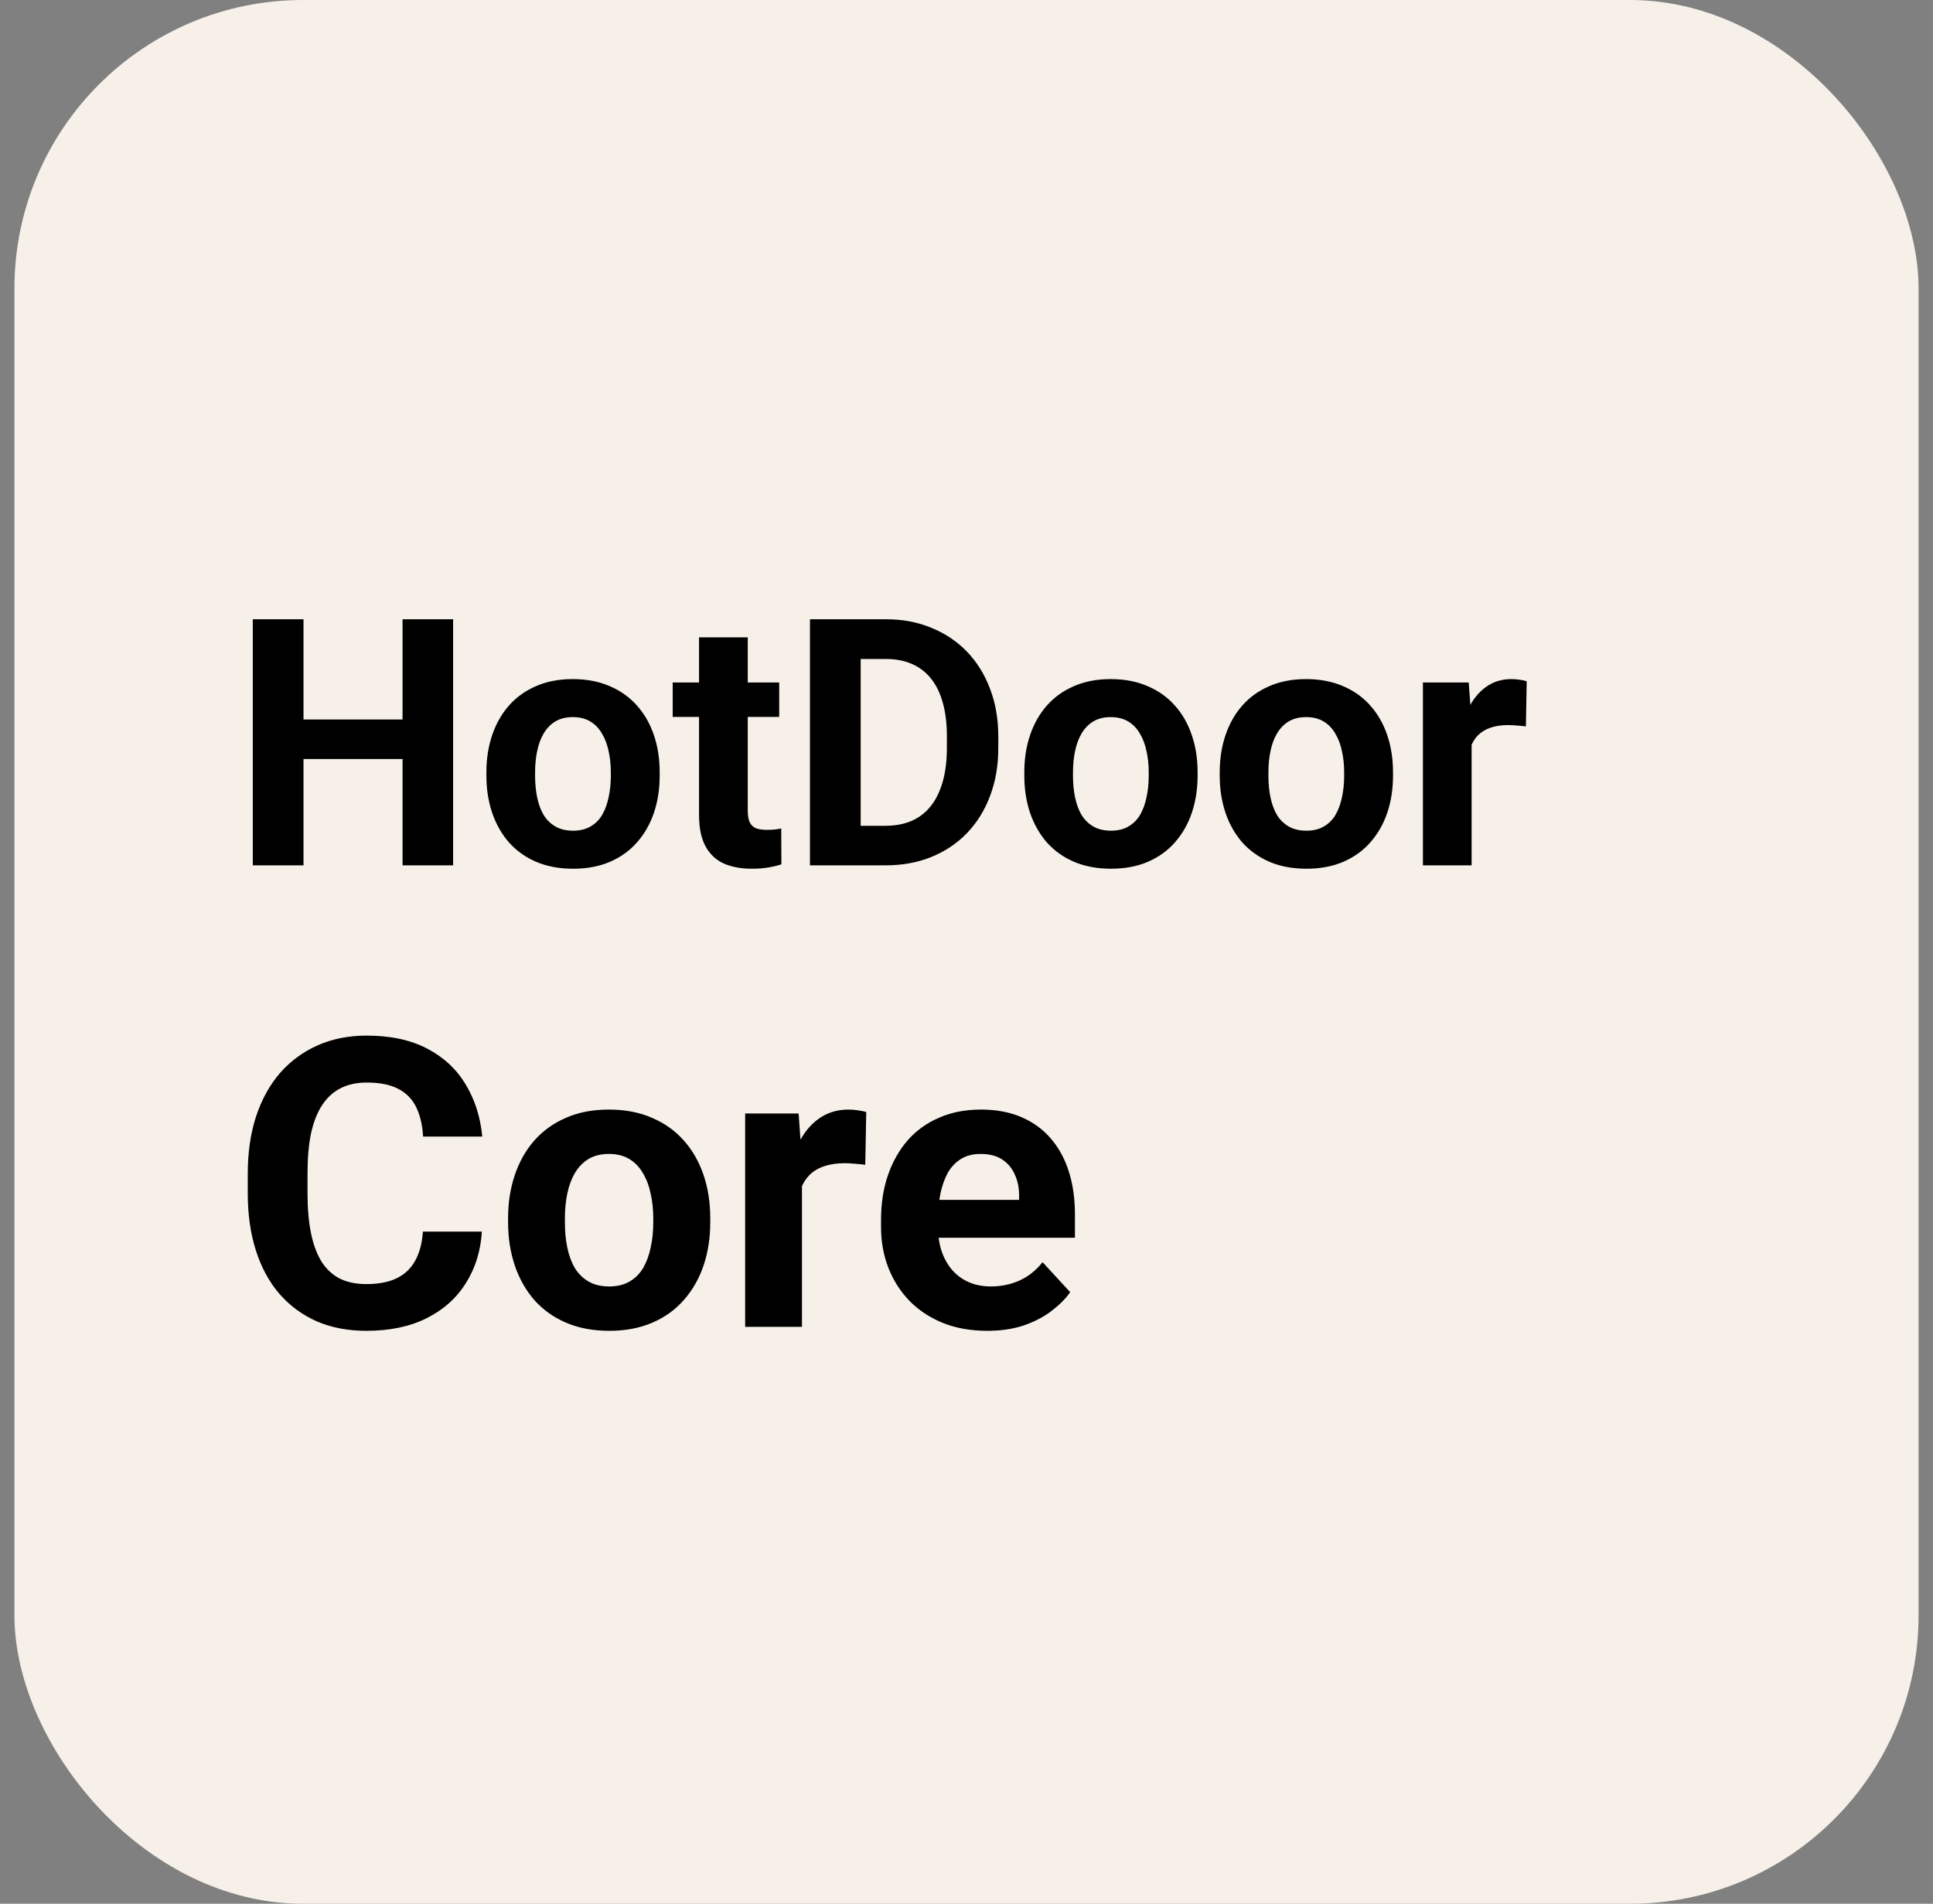
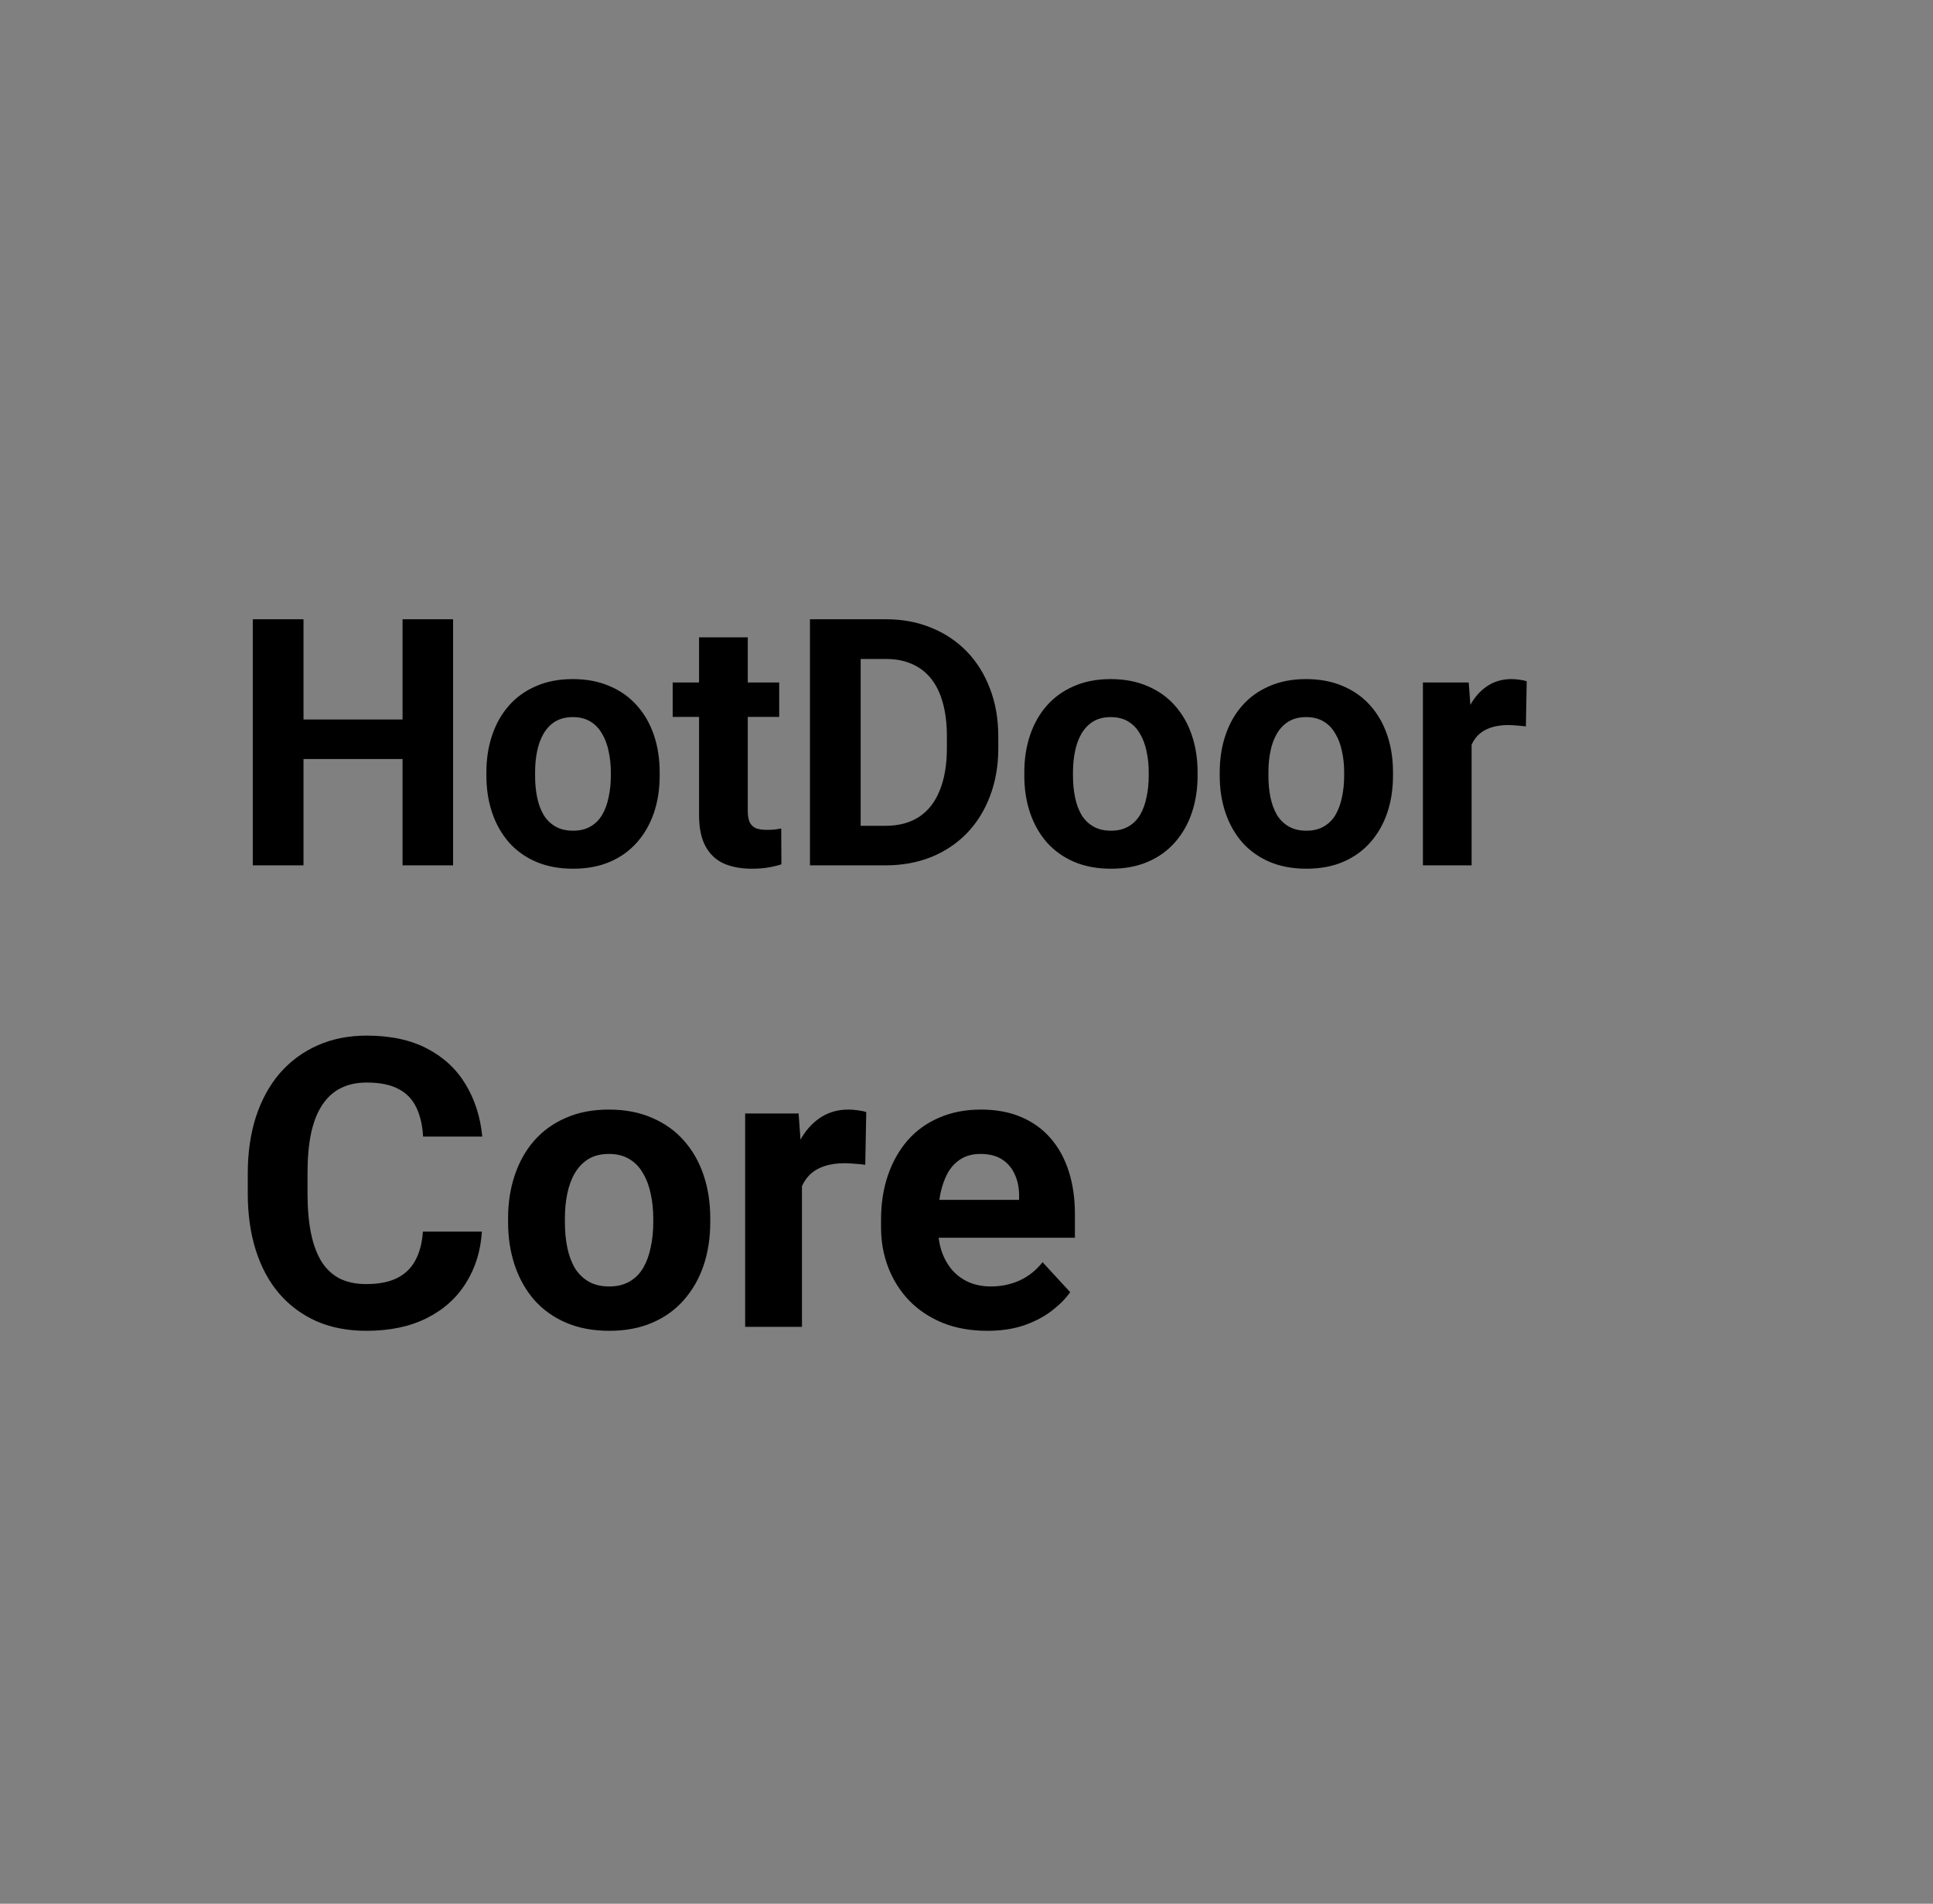
<svg xmlns="http://www.w3.org/2000/svg" width="67" height="66" viewBox="0 0 67 66" fill="none">
  <rect x="0" y="0" width="67" height="66" fill="#808080" stroke="none" />
-   <rect x="0.5" width="66" height="66" rx="10" fill="#F6F0E9" />
-   <path d="M14.451 24.943V26.314H9.998V24.943H14.451ZM10.52 21.469V30H8.762V21.469H10.52ZM15.705 21.469V30H13.953V21.469H15.705ZM16.859 26.895V26.771C16.859 26.307 16.926 25.879 17.059 25.488C17.191 25.094 17.385 24.752 17.639 24.463C17.893 24.174 18.205 23.949 18.576 23.789C18.947 23.625 19.373 23.543 19.854 23.543C20.334 23.543 20.762 23.625 21.137 23.789C21.512 23.949 21.826 24.174 22.08 24.463C22.338 24.752 22.533 25.094 22.666 25.488C22.799 25.879 22.865 26.307 22.865 26.771V26.895C22.865 27.355 22.799 27.783 22.666 28.178C22.533 28.568 22.338 28.91 22.08 29.203C21.826 29.492 21.514 29.717 21.143 29.877C20.771 30.037 20.346 30.117 19.865 30.117C19.385 30.117 18.957 30.037 18.582 29.877C18.211 29.717 17.896 29.492 17.639 29.203C17.385 28.91 17.191 28.568 17.059 28.178C16.926 27.783 16.859 27.355 16.859 26.895ZM18.547 26.771V26.895C18.547 27.16 18.57 27.408 18.617 27.639C18.664 27.869 18.738 28.072 18.84 28.248C18.945 28.42 19.082 28.555 19.25 28.652C19.418 28.75 19.623 28.799 19.865 28.799C20.1 28.799 20.301 28.75 20.469 28.652C20.637 28.555 20.771 28.42 20.873 28.248C20.975 28.072 21.049 27.869 21.096 27.639C21.146 27.408 21.172 27.16 21.172 26.895V26.771C21.172 26.514 21.146 26.271 21.096 26.045C21.049 25.814 20.973 25.611 20.867 25.436C20.766 25.256 20.631 25.115 20.463 25.014C20.295 24.912 20.092 24.861 19.854 24.861C19.615 24.861 19.412 24.912 19.244 25.014C19.08 25.115 18.945 25.256 18.84 25.436C18.738 25.611 18.664 25.814 18.617 26.045C18.57 26.271 18.547 26.514 18.547 26.771ZM27.008 23.66V24.855H23.316V23.66H27.008ZM24.23 22.096H25.918V28.09C25.918 28.273 25.941 28.414 25.988 28.512C26.039 28.609 26.113 28.678 26.211 28.717C26.309 28.752 26.432 28.77 26.58 28.77C26.686 28.77 26.779 28.766 26.861 28.758C26.947 28.746 27.02 28.734 27.078 28.723L27.084 29.965C26.939 30.012 26.783 30.049 26.615 30.076C26.447 30.104 26.262 30.117 26.059 30.117C25.688 30.117 25.363 30.057 25.086 29.936C24.812 29.811 24.602 29.611 24.453 29.338C24.305 29.064 24.23 28.705 24.23 28.26V22.096ZM30.693 30H28.836L28.848 28.629H30.693C31.154 28.629 31.543 28.525 31.859 28.318C32.176 28.107 32.414 27.801 32.574 27.398C32.738 26.996 32.82 26.51 32.82 25.939V25.523C32.82 25.086 32.773 24.701 32.68 24.369C32.59 24.037 32.455 23.758 32.275 23.531C32.096 23.305 31.875 23.135 31.613 23.021C31.352 22.904 31.051 22.846 30.711 22.846H28.801V21.469H30.711C31.281 21.469 31.803 21.566 32.275 21.762C32.752 21.953 33.164 22.229 33.512 22.588C33.859 22.947 34.127 23.377 34.315 23.877C34.506 24.373 34.602 24.926 34.602 25.535V25.939C34.602 26.545 34.506 27.098 34.315 27.598C34.127 28.098 33.859 28.527 33.512 28.887C33.168 29.242 32.756 29.518 32.275 29.713C31.799 29.904 31.271 30 30.693 30ZM29.832 21.469V30H28.074V21.469H29.832ZM35.504 26.895V26.771C35.504 26.307 35.57 25.879 35.703 25.488C35.836 25.094 36.029 24.752 36.283 24.463C36.537 24.174 36.85 23.949 37.221 23.789C37.592 23.625 38.018 23.543 38.498 23.543C38.978 23.543 39.406 23.625 39.781 23.789C40.156 23.949 40.471 24.174 40.725 24.463C40.982 24.752 41.178 25.094 41.31 25.488C41.443 25.879 41.51 26.307 41.51 26.771V26.895C41.51 27.355 41.443 27.783 41.31 28.178C41.178 28.568 40.982 28.91 40.725 29.203C40.471 29.492 40.158 29.717 39.787 29.877C39.416 30.037 38.99 30.117 38.51 30.117C38.029 30.117 37.602 30.037 37.227 29.877C36.855 29.717 36.541 29.492 36.283 29.203C36.029 28.91 35.836 28.568 35.703 28.178C35.57 27.783 35.504 27.355 35.504 26.895ZM37.191 26.771V26.895C37.191 27.16 37.215 27.408 37.262 27.639C37.309 27.869 37.383 28.072 37.484 28.248C37.59 28.42 37.727 28.555 37.895 28.652C38.062 28.75 38.268 28.799 38.51 28.799C38.744 28.799 38.945 28.75 39.113 28.652C39.281 28.555 39.416 28.42 39.518 28.248C39.619 28.072 39.693 27.869 39.74 27.639C39.791 27.408 39.816 27.16 39.816 26.895V26.771C39.816 26.514 39.791 26.271 39.74 26.045C39.693 25.814 39.617 25.611 39.512 25.436C39.41 25.256 39.275 25.115 39.107 25.014C38.94 24.912 38.736 24.861 38.498 24.861C38.26 24.861 38.057 24.912 37.889 25.014C37.725 25.115 37.59 25.256 37.484 25.436C37.383 25.611 37.309 25.814 37.262 26.045C37.215 26.271 37.191 26.514 37.191 26.771ZM42.277 26.895V26.771C42.277 26.307 42.344 25.879 42.477 25.488C42.609 25.094 42.803 24.752 43.057 24.463C43.31 24.174 43.623 23.949 43.994 23.789C44.365 23.625 44.791 23.543 45.272 23.543C45.752 23.543 46.18 23.625 46.555 23.789C46.93 23.949 47.244 24.174 47.498 24.463C47.756 24.752 47.951 25.094 48.084 25.488C48.217 25.879 48.283 26.307 48.283 26.771V26.895C48.283 27.355 48.217 27.783 48.084 28.178C47.951 28.568 47.756 28.91 47.498 29.203C47.244 29.492 46.932 29.717 46.56 29.877C46.19 30.037 45.764 30.117 45.283 30.117C44.803 30.117 44.375 30.037 44 29.877C43.629 29.717 43.315 29.492 43.057 29.203C42.803 28.91 42.609 28.568 42.477 28.178C42.344 27.783 42.277 27.355 42.277 26.895ZM43.965 26.771V26.895C43.965 27.16 43.988 27.408 44.035 27.639C44.082 27.869 44.156 28.072 44.258 28.248C44.363 28.42 44.5 28.555 44.668 28.652C44.836 28.75 45.041 28.799 45.283 28.799C45.518 28.799 45.719 28.75 45.887 28.652C46.055 28.555 46.19 28.42 46.291 28.248C46.393 28.072 46.467 27.869 46.514 27.639C46.565 27.408 46.59 27.16 46.59 26.895V26.771C46.59 26.514 46.565 26.271 46.514 26.045C46.467 25.814 46.391 25.611 46.285 25.436C46.184 25.256 46.049 25.115 45.881 25.014C45.713 24.912 45.51 24.861 45.272 24.861C45.033 24.861 44.83 24.912 44.662 25.014C44.498 25.115 44.363 25.256 44.258 25.436C44.156 25.611 44.082 25.814 44.035 26.045C43.988 26.271 43.965 26.514 43.965 26.771ZM51.008 25.043V30H49.32V23.66H50.908L51.008 25.043ZM52.918 23.619L52.889 25.184C52.807 25.172 52.707 25.162 52.59 25.154C52.477 25.143 52.373 25.137 52.279 25.137C52.041 25.137 51.834 25.168 51.658 25.23C51.486 25.289 51.342 25.377 51.225 25.494C51.111 25.611 51.025 25.754 50.967 25.922C50.912 26.09 50.881 26.281 50.873 26.496L50.533 26.391C50.533 25.98 50.574 25.604 50.656 25.26C50.738 24.912 50.857 24.609 51.014 24.352C51.174 24.094 51.369 23.895 51.6 23.754C51.83 23.613 52.094 23.543 52.391 23.543C52.484 23.543 52.58 23.551 52.678 23.566C52.775 23.578 52.855 23.596 52.918 23.619ZM14.658 42.698H16.702C16.661 43.368 16.477 43.963 16.148 44.482C15.825 45.002 15.371 45.408 14.788 45.699C14.209 45.991 13.512 46.137 12.696 46.137C12.058 46.137 11.486 46.027 10.98 45.809C10.475 45.585 10.042 45.266 9.682 44.852C9.326 44.437 9.055 43.935 8.868 43.348C8.681 42.76 8.588 42.101 8.588 41.372V40.682C8.588 39.953 8.684 39.294 8.875 38.706C9.071 38.114 9.349 37.61 9.709 37.195C10.074 36.781 10.509 36.462 11.015 36.238C11.521 36.015 12.086 35.903 12.71 35.903C13.539 35.903 14.239 36.054 14.809 36.355C15.383 36.655 15.827 37.07 16.142 37.599C16.461 38.127 16.652 38.729 16.716 39.403H14.665C14.642 39.002 14.562 38.663 14.426 38.385C14.289 38.102 14.082 37.89 13.804 37.749C13.53 37.603 13.166 37.53 12.71 37.53C12.368 37.53 12.07 37.594 11.815 37.722C11.559 37.849 11.345 38.043 11.172 38.303C10.999 38.562 10.869 38.891 10.782 39.287C10.7 39.679 10.659 40.139 10.659 40.668V41.372C10.659 41.887 10.698 42.34 10.775 42.732C10.853 43.12 10.971 43.448 11.131 43.717C11.295 43.981 11.505 44.182 11.76 44.318C12.02 44.45 12.332 44.517 12.696 44.517C13.125 44.517 13.478 44.448 13.756 44.312C14.034 44.175 14.246 43.972 14.392 43.703C14.542 43.434 14.631 43.099 14.658 42.698ZM17.611 42.377V42.233C17.611 41.691 17.689 41.192 17.844 40.736C17.999 40.276 18.224 39.877 18.52 39.54C18.817 39.203 19.181 38.941 19.614 38.754C20.047 38.562 20.544 38.467 21.105 38.467C21.665 38.467 22.164 38.562 22.602 38.754C23.039 38.941 23.406 39.203 23.702 39.54C24.003 39.877 24.231 40.276 24.386 40.736C24.541 41.192 24.618 41.691 24.618 42.233V42.377C24.618 42.915 24.541 43.414 24.386 43.874C24.231 44.33 24.003 44.728 23.702 45.07C23.406 45.408 23.041 45.67 22.608 45.856C22.175 46.043 21.679 46.137 21.118 46.137C20.558 46.137 20.059 46.043 19.621 45.856C19.188 45.67 18.821 45.408 18.52 45.07C18.224 44.728 17.999 44.33 17.844 43.874C17.689 43.414 17.611 42.915 17.611 42.377ZM19.58 42.233V42.377C19.58 42.687 19.607 42.976 19.662 43.245C19.717 43.514 19.803 43.751 19.922 43.956C20.045 44.157 20.204 44.314 20.4 44.428C20.596 44.542 20.836 44.599 21.118 44.599C21.392 44.599 21.626 44.542 21.822 44.428C22.018 44.314 22.175 44.157 22.294 43.956C22.412 43.751 22.499 43.514 22.554 43.245C22.613 42.976 22.643 42.687 22.643 42.377V42.233C22.643 41.933 22.613 41.65 22.554 41.386C22.499 41.117 22.41 40.88 22.287 40.675C22.169 40.465 22.011 40.301 21.815 40.183C21.619 40.064 21.383 40.005 21.105 40.005C20.826 40.005 20.59 40.064 20.394 40.183C20.202 40.301 20.045 40.465 19.922 40.675C19.803 40.88 19.717 41.117 19.662 41.386C19.607 41.65 19.58 41.933 19.58 42.233ZM27.797 40.217V46H25.828V38.603H27.681L27.797 40.217ZM30.025 38.556L29.991 40.381C29.895 40.367 29.779 40.356 29.643 40.347C29.51 40.333 29.39 40.326 29.28 40.326C29.002 40.326 28.761 40.363 28.556 40.435C28.355 40.504 28.186 40.606 28.05 40.743C27.918 40.88 27.817 41.046 27.749 41.242C27.685 41.438 27.649 41.661 27.64 41.912L27.243 41.789C27.243 41.31 27.291 40.871 27.387 40.47C27.482 40.064 27.621 39.711 27.804 39.41C27.991 39.109 28.218 38.877 28.487 38.713C28.756 38.549 29.064 38.467 29.41 38.467C29.52 38.467 29.631 38.476 29.745 38.494C29.859 38.508 29.953 38.528 30.025 38.556ZM34.223 46.137C33.648 46.137 33.133 46.046 32.678 45.863C32.222 45.676 31.835 45.419 31.516 45.091C31.201 44.763 30.96 44.382 30.791 43.949C30.622 43.512 30.538 43.047 30.538 42.555V42.281C30.538 41.721 30.618 41.208 30.777 40.743C30.937 40.278 31.165 39.875 31.461 39.533C31.762 39.191 32.126 38.929 32.555 38.747C32.983 38.56 33.466 38.467 34.004 38.467C34.528 38.467 34.993 38.553 35.398 38.727C35.804 38.9 36.144 39.146 36.417 39.465C36.695 39.784 36.905 40.167 37.046 40.613C37.187 41.055 37.258 41.547 37.258 42.09V42.91H31.379V41.598H35.323V41.447C35.323 41.174 35.273 40.93 35.173 40.716C35.077 40.497 34.931 40.324 34.735 40.196C34.539 40.069 34.289 40.005 33.983 40.005C33.724 40.005 33.5 40.062 33.313 40.176C33.127 40.29 32.974 40.449 32.855 40.654C32.742 40.859 32.655 41.101 32.596 41.379C32.541 41.652 32.514 41.953 32.514 42.281V42.555C32.514 42.851 32.555 43.124 32.637 43.375C32.723 43.626 32.844 43.842 32.999 44.024C33.158 44.207 33.35 44.348 33.573 44.448C33.801 44.548 34.059 44.599 34.346 44.599C34.701 44.599 35.032 44.53 35.337 44.394C35.647 44.252 35.913 44.04 36.137 43.758L37.094 44.797C36.939 45.02 36.727 45.234 36.458 45.44C36.194 45.645 35.875 45.813 35.501 45.945C35.127 46.073 34.701 46.137 34.223 46.137Z" fill="black" />
+   <path d="M14.451 24.943V26.314H9.998V24.943H14.451ZM10.52 21.469V30H8.762V21.469H10.52ZM15.705 21.469V30H13.953V21.469H15.705ZM16.859 26.895V26.771C16.859 26.307 16.926 25.879 17.059 25.488C17.191 25.094 17.385 24.752 17.639 24.463C17.893 24.174 18.205 23.949 18.576 23.789C18.947 23.625 19.373 23.543 19.854 23.543C20.334 23.543 20.762 23.625 21.137 23.789C21.512 23.949 21.826 24.174 22.08 24.463C22.338 24.752 22.533 25.094 22.666 25.488C22.799 25.879 22.865 26.307 22.865 26.771V26.895C22.865 27.355 22.799 27.783 22.666 28.178C22.533 28.568 22.338 28.91 22.08 29.203C21.826 29.492 21.514 29.717 21.143 29.877C20.771 30.037 20.346 30.117 19.865 30.117C19.385 30.117 18.957 30.037 18.582 29.877C18.211 29.717 17.896 29.492 17.639 29.203C17.385 28.91 17.191 28.568 17.059 28.178C16.926 27.783 16.859 27.355 16.859 26.895ZM18.547 26.771V26.895C18.547 27.16 18.57 27.408 18.617 27.639C18.664 27.869 18.738 28.072 18.84 28.248C18.945 28.42 19.082 28.555 19.25 28.652C19.418 28.75 19.623 28.799 19.865 28.799C20.1 28.799 20.301 28.75 20.469 28.652C20.637 28.555 20.771 28.42 20.873 28.248C20.975 28.072 21.049 27.869 21.096 27.639C21.146 27.408 21.172 27.16 21.172 26.895V26.771C21.172 26.514 21.146 26.271 21.096 26.045C21.049 25.814 20.973 25.611 20.867 25.436C20.766 25.256 20.631 25.115 20.463 25.014C20.295 24.912 20.092 24.861 19.854 24.861C19.615 24.861 19.412 24.912 19.244 25.014C19.08 25.115 18.945 25.256 18.84 25.436C18.738 25.611 18.664 25.814 18.617 26.045C18.57 26.271 18.547 26.514 18.547 26.771ZM27.008 23.66V24.855H23.316V23.66H27.008ZM24.23 22.096H25.918V28.09C25.918 28.273 25.941 28.414 25.988 28.512C26.039 28.609 26.113 28.678 26.211 28.717C26.309 28.752 26.432 28.77 26.58 28.77C26.686 28.77 26.779 28.766 26.861 28.758C26.947 28.746 27.02 28.734 27.078 28.723L27.084 29.965C26.939 30.012 26.783 30.049 26.615 30.076C26.447 30.104 26.262 30.117 26.059 30.117C25.688 30.117 25.363 30.057 25.086 29.936C24.812 29.811 24.602 29.611 24.453 29.338C24.305 29.064 24.23 28.705 24.23 28.26V22.096ZM30.693 30H28.836L28.848 28.629H30.693C31.154 28.629 31.543 28.525 31.859 28.318C32.176 28.107 32.414 27.801 32.574 27.398C32.738 26.996 32.82 26.51 32.82 25.939V25.523C32.82 25.086 32.773 24.701 32.68 24.369C32.59 24.037 32.455 23.758 32.275 23.531C32.096 23.305 31.875 23.135 31.613 23.021C31.352 22.904 31.051 22.846 30.711 22.846H28.801V21.469H30.711C31.281 21.469 31.803 21.566 32.275 21.762C32.752 21.953 33.164 22.229 33.512 22.588C33.859 22.947 34.127 23.377 34.315 23.877C34.506 24.373 34.602 24.926 34.602 25.535V25.939C34.602 26.545 34.506 27.098 34.315 27.598C34.127 28.098 33.859 28.527 33.512 28.887C33.168 29.242 32.756 29.518 32.275 29.713C31.799 29.904 31.271 30 30.693 30ZM29.832 21.469V30H28.074V21.469H29.832ZM35.504 26.895V26.771C35.504 26.307 35.57 25.879 35.703 25.488C35.836 25.094 36.029 24.752 36.283 24.463C36.537 24.174 36.85 23.949 37.221 23.789C37.592 23.625 38.018 23.543 38.498 23.543C38.978 23.543 39.406 23.625 39.781 23.789C40.156 23.949 40.471 24.174 40.725 24.463C40.982 24.752 41.178 25.094 41.31 25.488C41.443 25.879 41.51 26.307 41.51 26.771V26.895C41.51 27.355 41.443 27.783 41.31 28.178C41.178 28.568 40.982 28.91 40.725 29.203C40.471 29.492 40.158 29.717 39.787 29.877C39.416 30.037 38.99 30.117 38.51 30.117C38.029 30.117 37.602 30.037 37.227 29.877C36.855 29.717 36.541 29.492 36.283 29.203C36.029 28.91 35.836 28.568 35.703 28.178C35.57 27.783 35.504 27.355 35.504 26.895ZM37.191 26.771V26.895C37.191 27.16 37.215 27.408 37.262 27.639C37.309 27.869 37.383 28.072 37.484 28.248C37.59 28.42 37.727 28.555 37.895 28.652C38.062 28.75 38.268 28.799 38.51 28.799C38.744 28.799 38.945 28.75 39.113 28.652C39.281 28.555 39.416 28.42 39.518 28.248C39.619 28.072 39.693 27.869 39.74 27.639C39.791 27.408 39.816 27.16 39.816 26.895V26.771C39.816 26.514 39.791 26.271 39.74 26.045C39.693 25.814 39.617 25.611 39.512 25.436C39.41 25.256 39.275 25.115 39.107 25.014C38.94 24.912 38.736 24.861 38.498 24.861C38.26 24.861 38.057 24.912 37.889 25.014C37.725 25.115 37.59 25.256 37.484 25.436C37.383 25.611 37.309 25.814 37.262 26.045C37.215 26.271 37.191 26.514 37.191 26.771ZM42.277 26.895V26.771C42.277 26.307 42.344 25.879 42.477 25.488C42.609 25.094 42.803 24.752 43.057 24.463C43.31 24.174 43.623 23.949 43.994 23.789C44.365 23.625 44.791 23.543 45.272 23.543C45.752 23.543 46.18 23.625 46.555 23.789C46.93 23.949 47.244 24.174 47.498 24.463C47.756 24.752 47.951 25.094 48.084 25.488C48.217 25.879 48.283 26.307 48.283 26.771V26.895C48.283 27.355 48.217 27.783 48.084 28.178C47.951 28.568 47.756 28.91 47.498 29.203C47.244 29.492 46.932 29.717 46.56 29.877C46.19 30.037 45.764 30.117 45.283 30.117C44.803 30.117 44.375 30.037 44 29.877C43.629 29.717 43.315 29.492 43.057 29.203C42.803 28.91 42.609 28.568 42.477 28.178C42.344 27.783 42.277 27.355 42.277 26.895ZM43.965 26.771V26.895C43.965 27.16 43.988 27.408 44.035 27.639C44.082 27.869 44.156 28.072 44.258 28.248C44.363 28.42 44.5 28.555 44.668 28.652C44.836 28.75 45.041 28.799 45.283 28.799C45.518 28.799 45.719 28.75 45.887 28.652C46.055 28.555 46.19 28.42 46.291 28.248C46.393 28.072 46.467 27.869 46.514 27.639C46.565 27.408 46.59 27.16 46.59 26.895V26.771C46.59 26.514 46.565 26.271 46.514 26.045C46.467 25.814 46.391 25.611 46.285 25.436C46.184 25.256 46.049 25.115 45.881 25.014C45.713 24.912 45.51 24.861 45.272 24.861C45.033 24.861 44.83 24.912 44.662 25.014C44.498 25.115 44.363 25.256 44.258 25.436C44.156 25.611 44.082 25.814 44.035 26.045C43.988 26.271 43.965 26.514 43.965 26.771ZM51.008 25.043V30H49.32V23.66H50.908L51.008 25.043ZM52.918 23.619L52.889 25.184C52.807 25.172 52.707 25.162 52.59 25.154C52.477 25.143 52.373 25.137 52.279 25.137C52.041 25.137 51.834 25.168 51.658 25.23C51.486 25.289 51.342 25.377 51.225 25.494C51.111 25.611 51.025 25.754 50.967 25.922C50.912 26.09 50.881 26.281 50.873 26.496L50.533 26.391C50.533 25.98 50.574 25.604 50.656 25.26C50.738 24.912 50.857 24.609 51.014 24.352C51.174 24.094 51.369 23.895 51.6 23.754C51.83 23.613 52.094 23.543 52.391 23.543C52.484 23.543 52.58 23.551 52.678 23.566C52.775 23.578 52.855 23.596 52.918 23.619M14.658 42.698H16.702C16.661 43.368 16.477 43.963 16.148 44.482C15.825 45.002 15.371 45.408 14.788 45.699C14.209 45.991 13.512 46.137 12.696 46.137C12.058 46.137 11.486 46.027 10.98 45.809C10.475 45.585 10.042 45.266 9.682 44.852C9.326 44.437 9.055 43.935 8.868 43.348C8.681 42.76 8.588 42.101 8.588 41.372V40.682C8.588 39.953 8.684 39.294 8.875 38.706C9.071 38.114 9.349 37.61 9.709 37.195C10.074 36.781 10.509 36.462 11.015 36.238C11.521 36.015 12.086 35.903 12.71 35.903C13.539 35.903 14.239 36.054 14.809 36.355C15.383 36.655 15.827 37.07 16.142 37.599C16.461 38.127 16.652 38.729 16.716 39.403H14.665C14.642 39.002 14.562 38.663 14.426 38.385C14.289 38.102 14.082 37.89 13.804 37.749C13.53 37.603 13.166 37.53 12.71 37.53C12.368 37.53 12.07 37.594 11.815 37.722C11.559 37.849 11.345 38.043 11.172 38.303C10.999 38.562 10.869 38.891 10.782 39.287C10.7 39.679 10.659 40.139 10.659 40.668V41.372C10.659 41.887 10.698 42.34 10.775 42.732C10.853 43.12 10.971 43.448 11.131 43.717C11.295 43.981 11.505 44.182 11.76 44.318C12.02 44.45 12.332 44.517 12.696 44.517C13.125 44.517 13.478 44.448 13.756 44.312C14.034 44.175 14.246 43.972 14.392 43.703C14.542 43.434 14.631 43.099 14.658 42.698ZM17.611 42.377V42.233C17.611 41.691 17.689 41.192 17.844 40.736C17.999 40.276 18.224 39.877 18.52 39.54C18.817 39.203 19.181 38.941 19.614 38.754C20.047 38.562 20.544 38.467 21.105 38.467C21.665 38.467 22.164 38.562 22.602 38.754C23.039 38.941 23.406 39.203 23.702 39.54C24.003 39.877 24.231 40.276 24.386 40.736C24.541 41.192 24.618 41.691 24.618 42.233V42.377C24.618 42.915 24.541 43.414 24.386 43.874C24.231 44.33 24.003 44.728 23.702 45.07C23.406 45.408 23.041 45.67 22.608 45.856C22.175 46.043 21.679 46.137 21.118 46.137C20.558 46.137 20.059 46.043 19.621 45.856C19.188 45.67 18.821 45.408 18.52 45.07C18.224 44.728 17.999 44.33 17.844 43.874C17.689 43.414 17.611 42.915 17.611 42.377ZM19.58 42.233V42.377C19.58 42.687 19.607 42.976 19.662 43.245C19.717 43.514 19.803 43.751 19.922 43.956C20.045 44.157 20.204 44.314 20.4 44.428C20.596 44.542 20.836 44.599 21.118 44.599C21.392 44.599 21.626 44.542 21.822 44.428C22.018 44.314 22.175 44.157 22.294 43.956C22.412 43.751 22.499 43.514 22.554 43.245C22.613 42.976 22.643 42.687 22.643 42.377V42.233C22.643 41.933 22.613 41.65 22.554 41.386C22.499 41.117 22.41 40.88 22.287 40.675C22.169 40.465 22.011 40.301 21.815 40.183C21.619 40.064 21.383 40.005 21.105 40.005C20.826 40.005 20.59 40.064 20.394 40.183C20.202 40.301 20.045 40.465 19.922 40.675C19.803 40.88 19.717 41.117 19.662 41.386C19.607 41.65 19.58 41.933 19.58 42.233ZM27.797 40.217V46H25.828V38.603H27.681L27.797 40.217ZM30.025 38.556L29.991 40.381C29.895 40.367 29.779 40.356 29.643 40.347C29.51 40.333 29.39 40.326 29.28 40.326C29.002 40.326 28.761 40.363 28.556 40.435C28.355 40.504 28.186 40.606 28.05 40.743C27.918 40.88 27.817 41.046 27.749 41.242C27.685 41.438 27.649 41.661 27.64 41.912L27.243 41.789C27.243 41.31 27.291 40.871 27.387 40.47C27.482 40.064 27.621 39.711 27.804 39.41C27.991 39.109 28.218 38.877 28.487 38.713C28.756 38.549 29.064 38.467 29.41 38.467C29.52 38.467 29.631 38.476 29.745 38.494C29.859 38.508 29.953 38.528 30.025 38.556ZM34.223 46.137C33.648 46.137 33.133 46.046 32.678 45.863C32.222 45.676 31.835 45.419 31.516 45.091C31.201 44.763 30.96 44.382 30.791 43.949C30.622 43.512 30.538 43.047 30.538 42.555V42.281C30.538 41.721 30.618 41.208 30.777 40.743C30.937 40.278 31.165 39.875 31.461 39.533C31.762 39.191 32.126 38.929 32.555 38.747C32.983 38.56 33.466 38.467 34.004 38.467C34.528 38.467 34.993 38.553 35.398 38.727C35.804 38.9 36.144 39.146 36.417 39.465C36.695 39.784 36.905 40.167 37.046 40.613C37.187 41.055 37.258 41.547 37.258 42.09V42.91H31.379V41.598H35.323V41.447C35.323 41.174 35.273 40.93 35.173 40.716C35.077 40.497 34.931 40.324 34.735 40.196C34.539 40.069 34.289 40.005 33.983 40.005C33.724 40.005 33.5 40.062 33.313 40.176C33.127 40.29 32.974 40.449 32.855 40.654C32.742 40.859 32.655 41.101 32.596 41.379C32.541 41.652 32.514 41.953 32.514 42.281V42.555C32.514 42.851 32.555 43.124 32.637 43.375C32.723 43.626 32.844 43.842 32.999 44.024C33.158 44.207 33.35 44.348 33.573 44.448C33.801 44.548 34.059 44.599 34.346 44.599C34.701 44.599 35.032 44.53 35.337 44.394C35.647 44.252 35.913 44.04 36.137 43.758L37.094 44.797C36.939 45.02 36.727 45.234 36.458 45.44C36.194 45.645 35.875 45.813 35.501 45.945C35.127 46.073 34.701 46.137 34.223 46.137Z" fill="black" />
</svg>